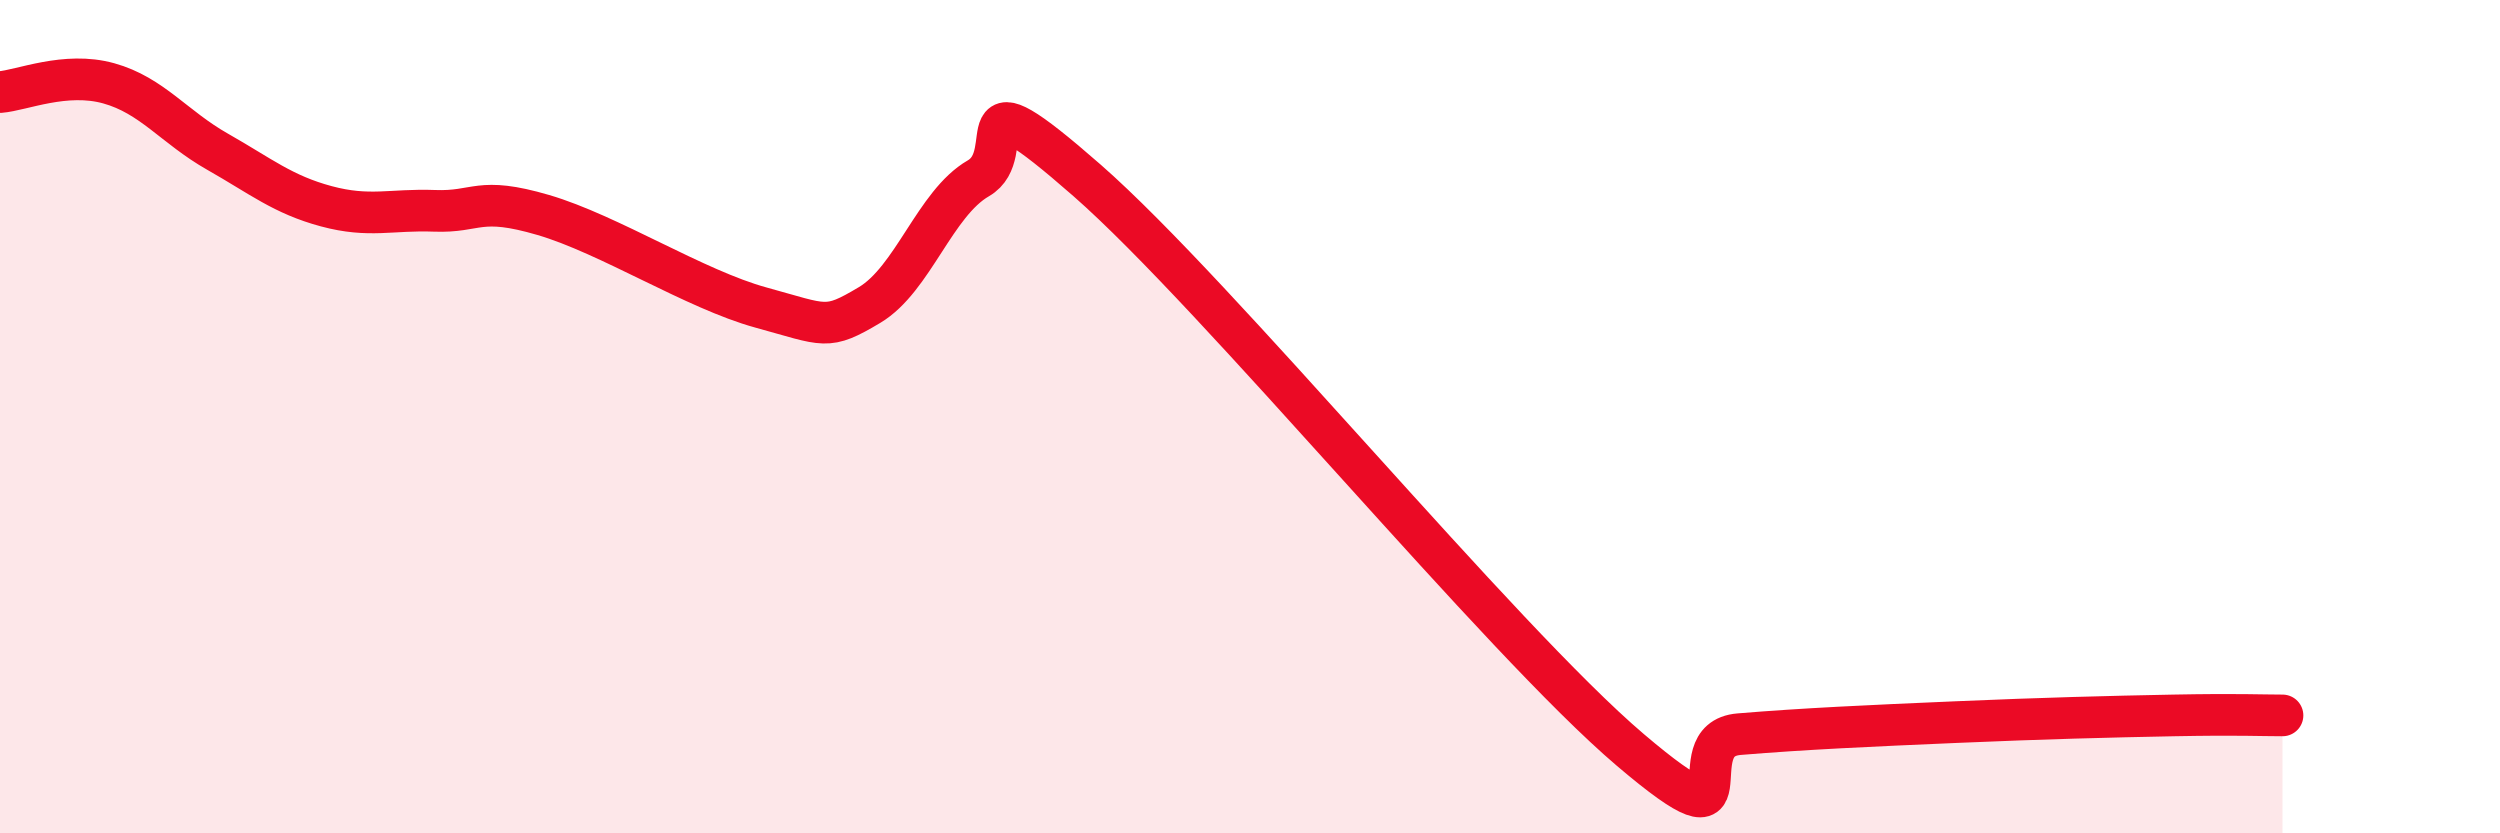
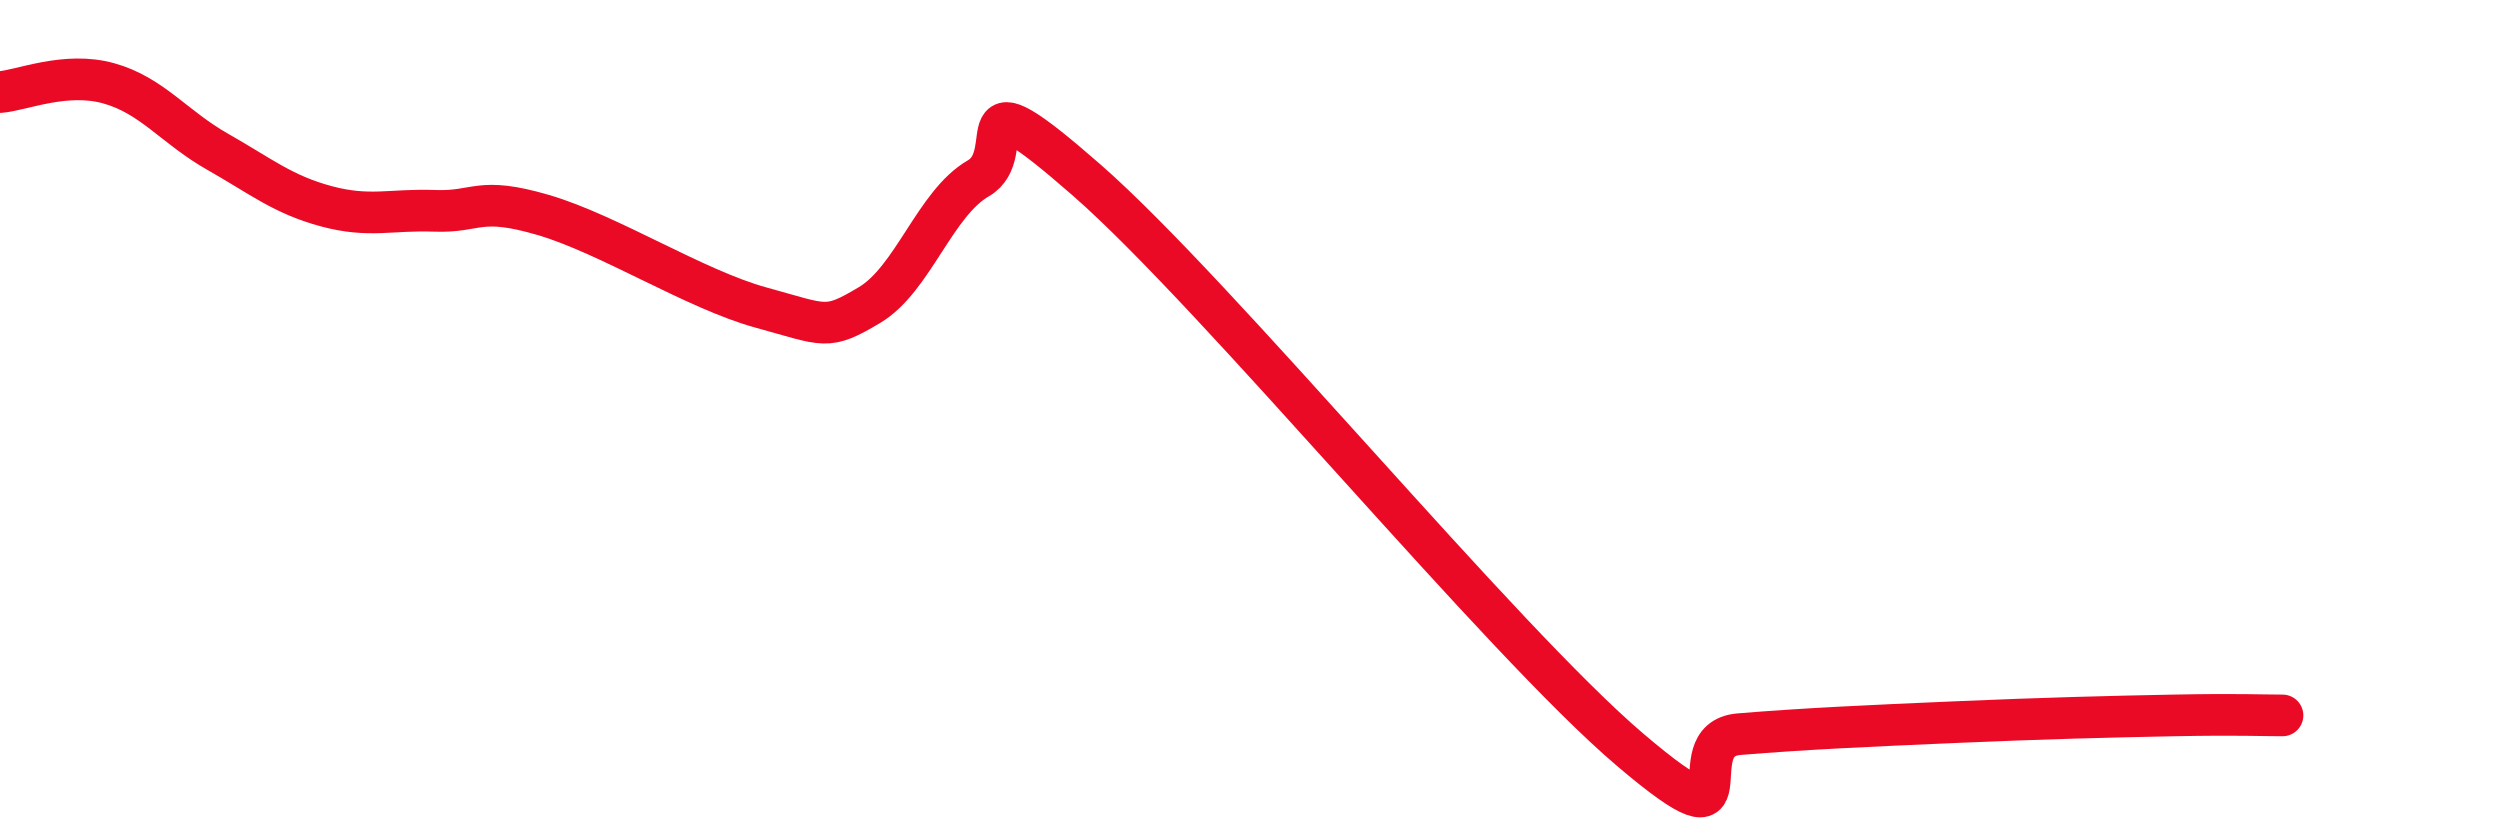
<svg xmlns="http://www.w3.org/2000/svg" width="60" height="20" viewBox="0 0 60 20">
-   <path d="M 0,2.21 C 0.52,2.17 1.57,1.71 2.61,2 C 3.65,2.29 4.18,3.05 5.22,3.64 C 6.26,4.23 6.79,4.67 7.83,4.95 C 8.87,5.23 9.39,5.02 10.43,5.06 C 11.47,5.1 11.47,4.7 13.04,5.16 C 14.61,5.62 16.69,6.95 18.26,7.38 C 19.83,7.81 19.83,7.94 20.87,7.32 C 21.91,6.7 22.44,4.88 23.48,4.28 C 24.52,3.68 22.96,1.59 26.09,4.33 C 29.22,7.07 36,15.34 39.13,18 C 42.26,20.66 40.17,17.75 41.74,17.62 C 43.31,17.49 44.87,17.42 46.96,17.33 C 49.05,17.24 50.61,17.2 52.17,17.17 C 53.73,17.14 54.26,17.17 54.78,17.17L54.78 20L0 20Z" fill="#EB0A25" opacity="0.1" stroke-linecap="round" stroke-linejoin="round" />
  <path d="M 0,2.21 C 0.52,2.17 1.57,1.71 2.61,2 C 3.65,2.29 4.18,3.05 5.22,3.64 C 6.26,4.23 6.79,4.67 7.83,4.95 C 8.87,5.23 9.39,5.02 10.43,5.06 C 11.47,5.1 11.47,4.7 13.04,5.16 C 14.61,5.62 16.69,6.95 18.26,7.38 C 19.83,7.81 19.83,7.94 20.87,7.32 C 21.91,6.7 22.44,4.88 23.48,4.28 C 24.52,3.68 22.96,1.59 26.09,4.33 C 29.22,7.07 36,15.34 39.13,18 C 42.26,20.66 40.17,17.75 41.74,17.62 C 43.31,17.49 44.87,17.42 46.96,17.33 C 49.05,17.24 50.61,17.2 52.17,17.17 C 53.73,17.14 54.26,17.17 54.78,17.17" stroke="#EB0A25" stroke-width="1" fill="none" stroke-linecap="round" stroke-linejoin="round" />
</svg>